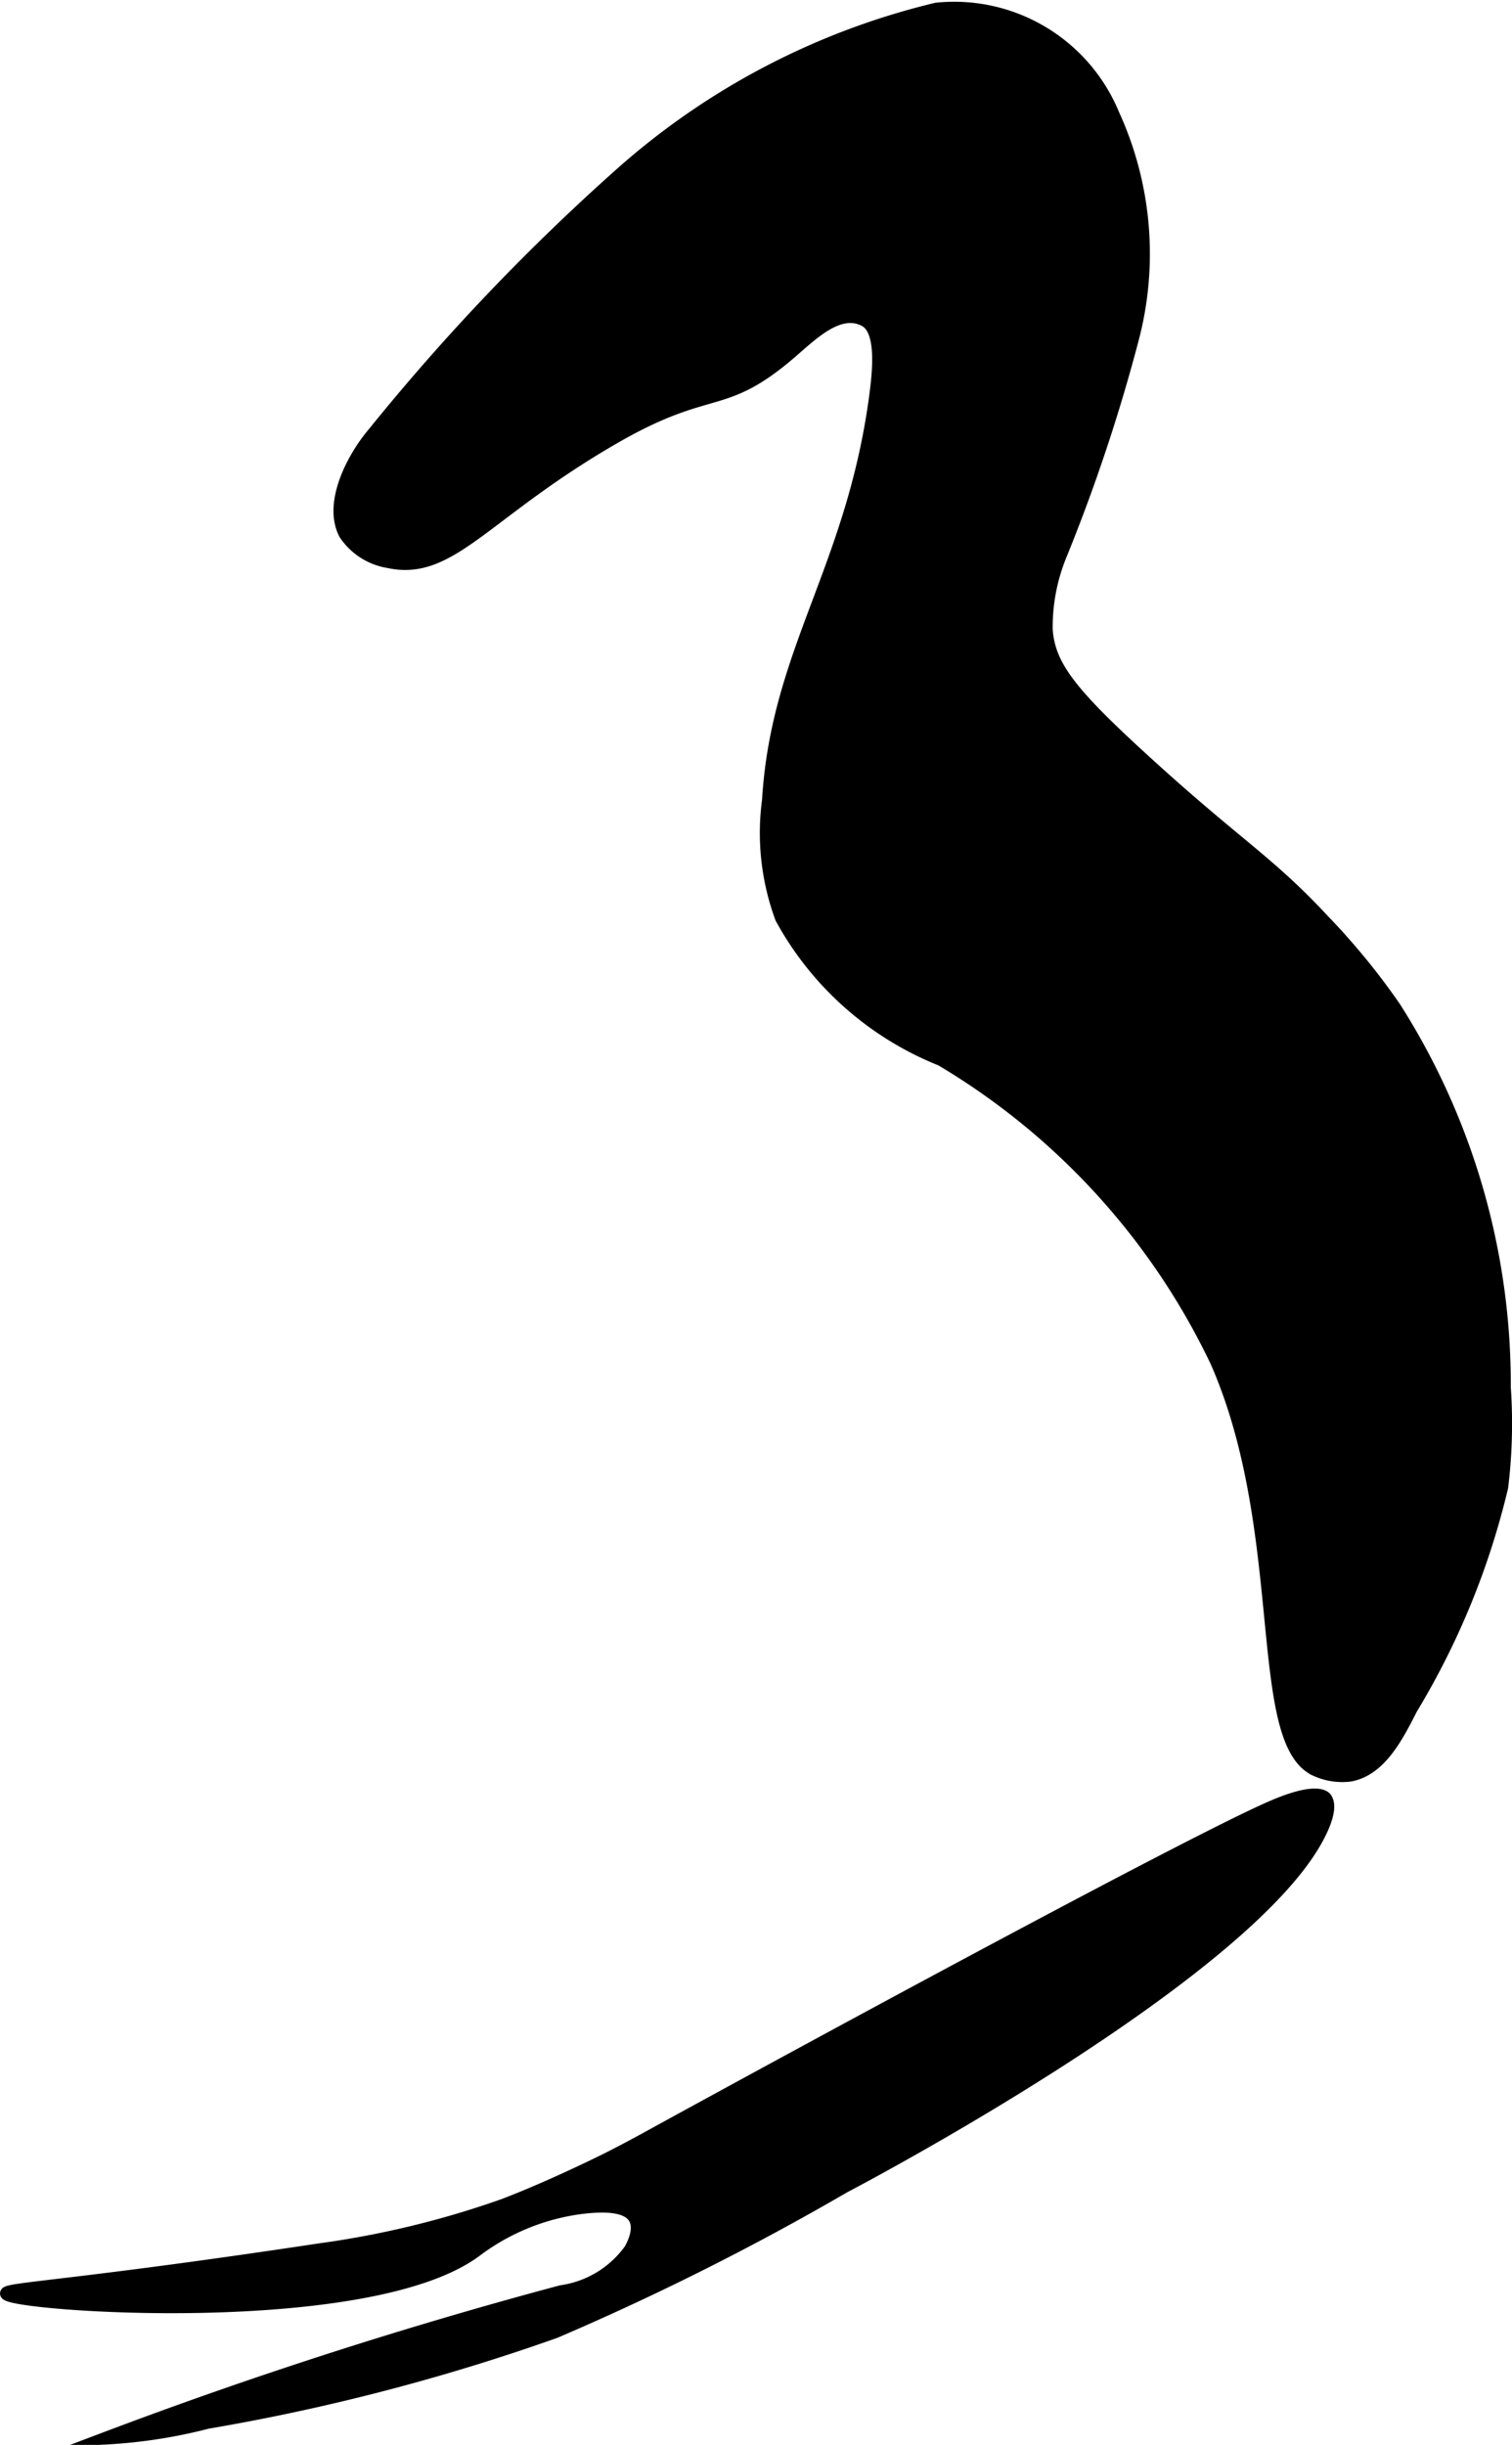
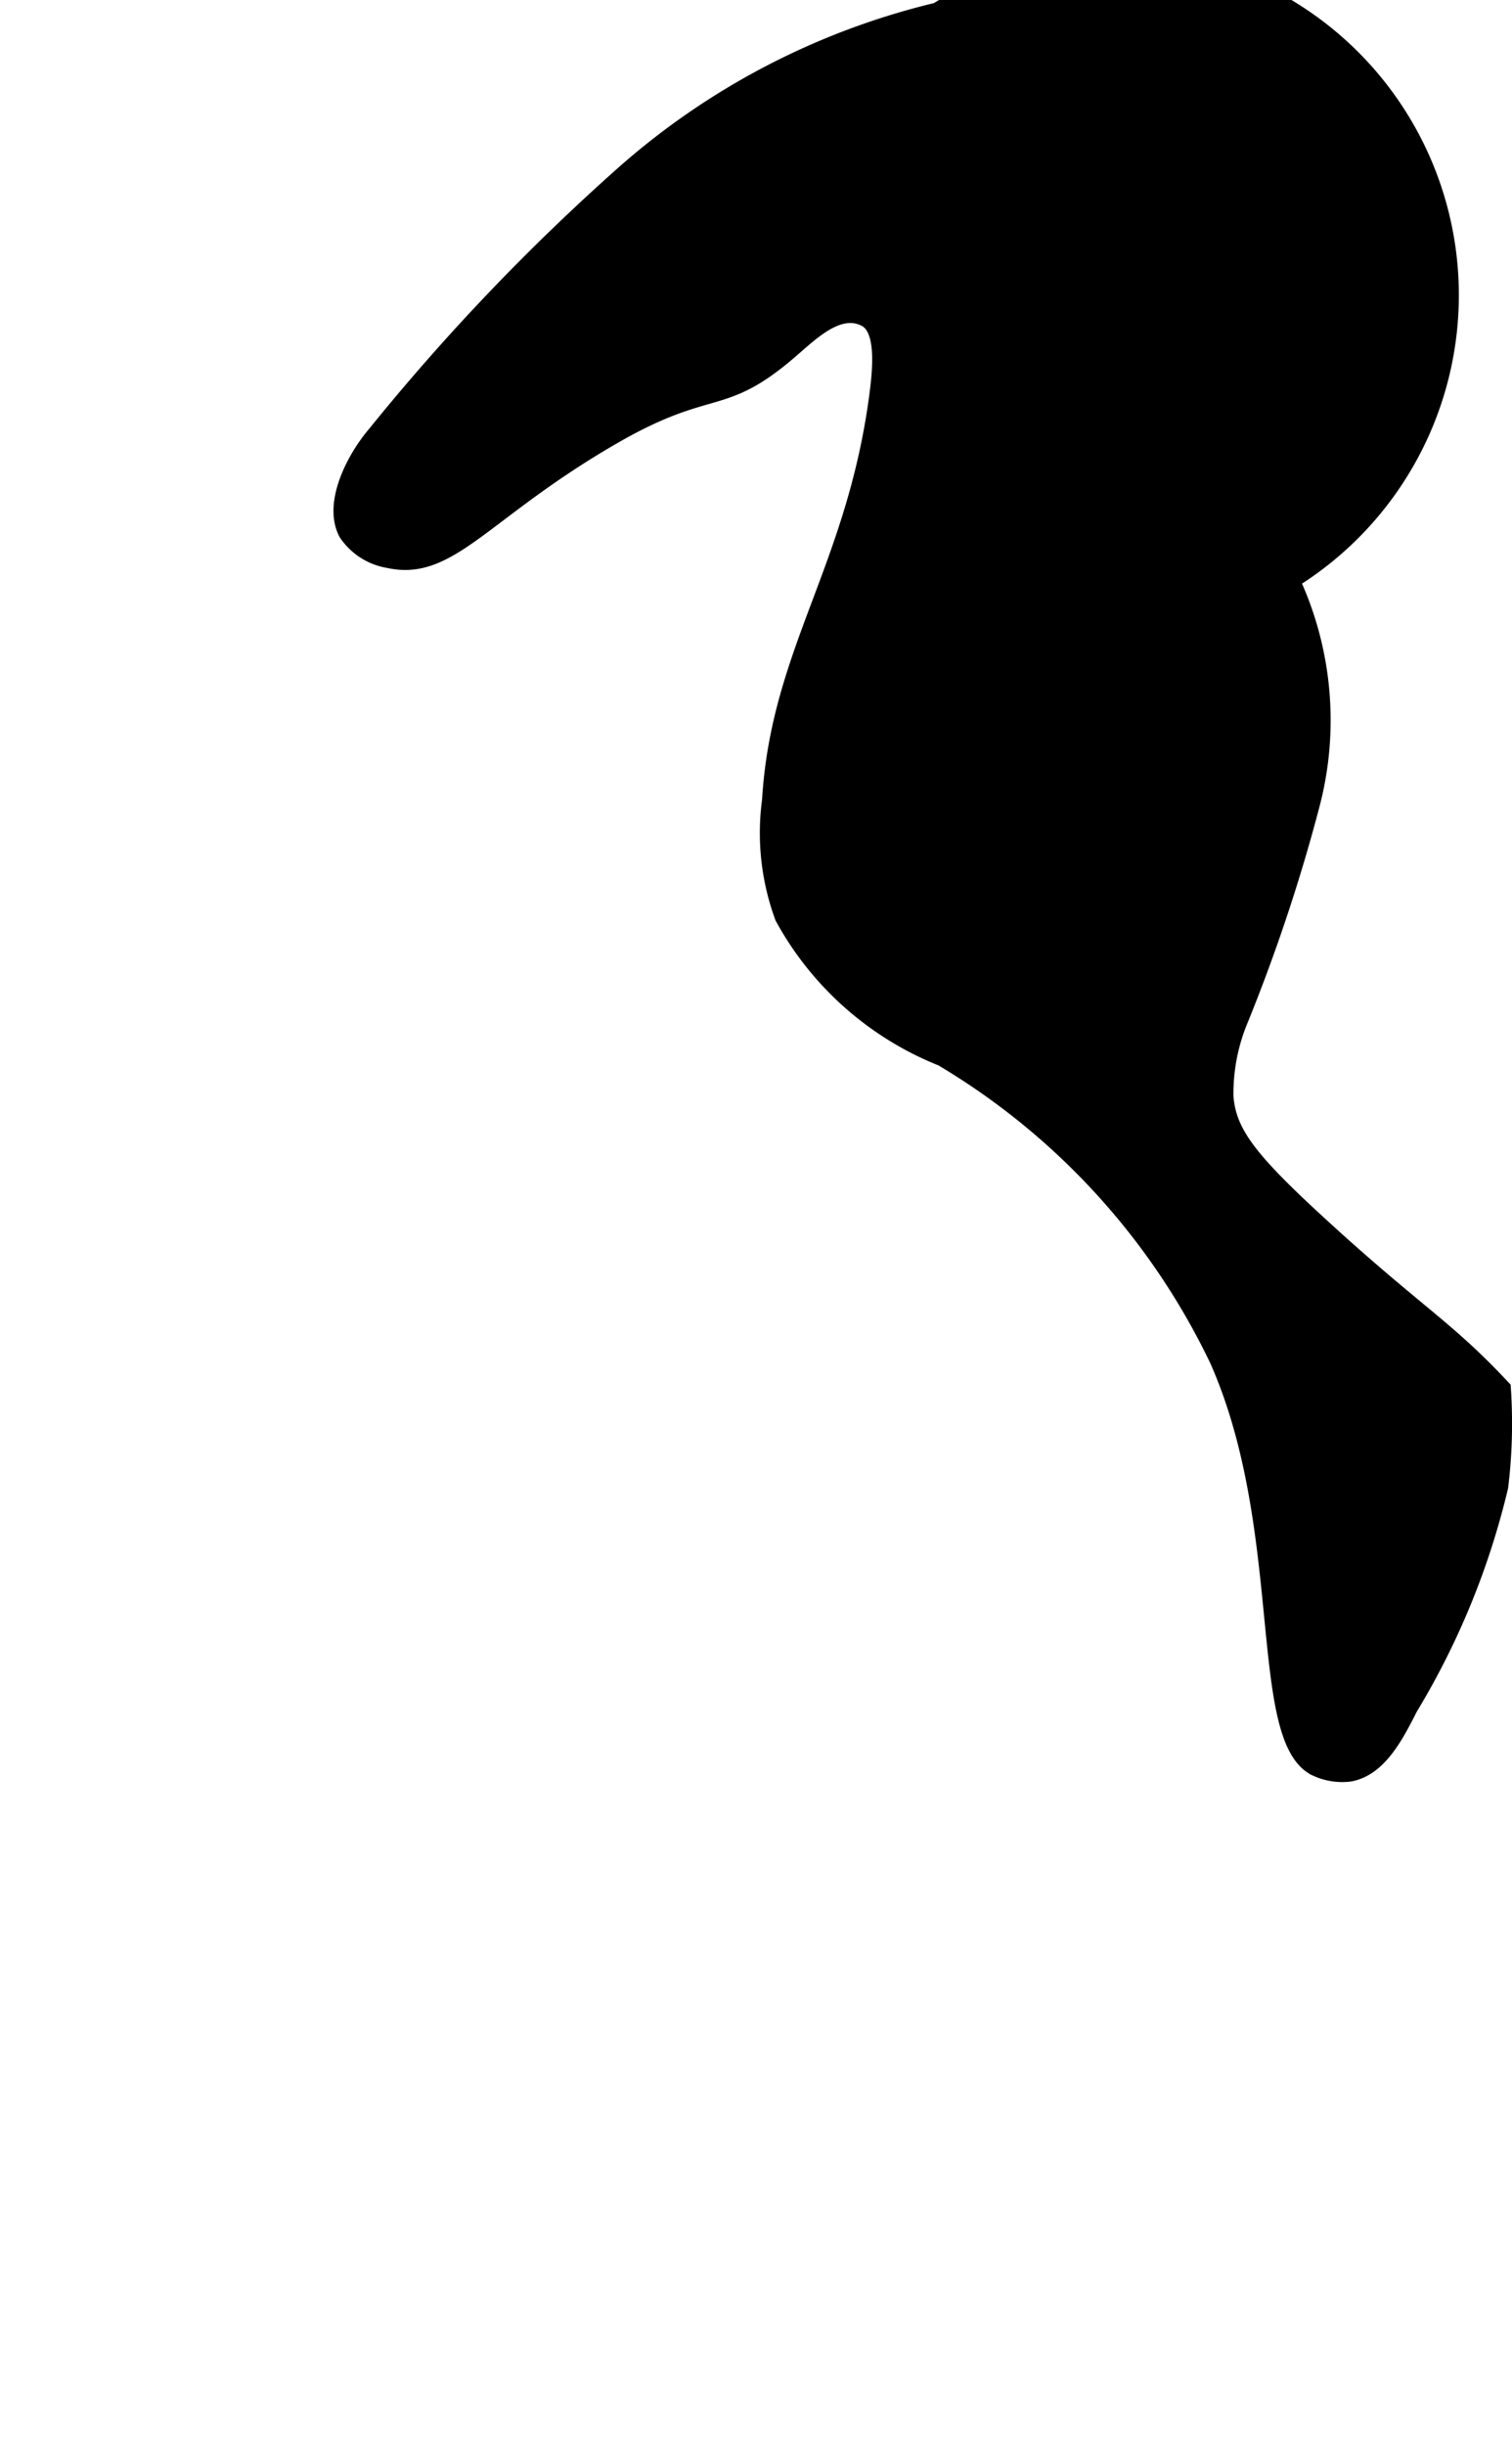
<svg xmlns="http://www.w3.org/2000/svg" version="1.1" width="6.362mm" height="10.283mm" viewBox="0 0 18.034 29.15">
  <defs>
    <style type="text/css">
      .a {
        stroke: #000;
        stroke-miterlimit: 10;
        stroke-width: 0.15px;
      }
    </style>
  </defs>
-   <path class="a" d="M11.169.107A8.725,8.725,0,0,0,7.412,2.066a26.061,26.061,0,0,0-2.951,3.094c-.258.302-.537.847-.345,1.207a.771.771,0,0,0,.516.331C5.379,6.862,5.772,6.112,7.333,5.214,8.493,4.547,8.611,4.912,9.443,4.192c.255-.221.569-.528.869-.374.221.114.171.597.129.914C10.165,6.786,9.27,7.768,9.164,9.541A2.922,2.922,0,0,0,9.32,10.947a3.76,3.76,0,0,0,1.906,1.688,8.376,8.376,0,0,1,3.281,3.594c.9,2.04.435,4.534,1.188,4.875a.756.756,0,0,0,.406.063c.356-.064.558-.451.732-.795a9.204,9.204,0,0,0,1.081-2.642A6.231,6.231,0,0,0,17.945,16.541a8.362,8.362,0,0,0-1.312-4.531,8.251,8.251,0,0,0-.844-1.031c-.665-.714-1.015-.886-2.101-1.874-.914-.832-1.173-1.155-1.207-1.595a2.271,2.271,0,0,1,.178-.915,20.907,20.907,0,0,0,.855-2.575,3.984,3.984,0,0,0-.235-2.652A2.052,2.052,0,0,0,11.169.107Z" />
-   <path class="a" d="M7.666,25.519c-.192.105-.385.203-.385.203s-.649.329-1.273.568a11.02,11.02,0,0,1-2.188.531c-2.923.441-3.747.464-3.745.524.004.137,4.352.454,5.62-.524a2.658,2.658,0,0,1,1.25-.5c.164-.018.522-.054.625.125.08.138-.031.337-.054.378a1.222,1.222,0,0,1-.821.497,57.095,57.095,0,0,0-5.438,1.75,6.144,6.144,0,0,0,1.219-.188A24.933,24.933,0,0,0,6.62,27.804,31.717,31.717,0,0,0,10.07,26.072s4.789-2.497,5.659-4.19c.045-.088.163-.329.083-.44-.016-.022-.113-.114-.573.073C14.413,21.849,9.882,24.303,7.666,25.519Z" />
+   <path class="a" d="M11.169.107A8.725,8.725,0,0,0,7.412,2.066a26.061,26.061,0,0,0-2.951,3.094c-.258.302-.537.847-.345,1.207a.771.771,0,0,0,.516.331C5.379,6.862,5.772,6.112,7.333,5.214,8.493,4.547,8.611,4.912,9.443,4.192c.255-.221.569-.528.869-.374.221.114.171.597.129.914C10.165,6.786,9.27,7.768,9.164,9.541A2.922,2.922,0,0,0,9.32,10.947a3.76,3.76,0,0,0,1.906,1.688,8.376,8.376,0,0,1,3.281,3.594c.9,2.04.435,4.534,1.188,4.875a.756.756,0,0,0,.406.063c.356-.064.558-.451.732-.795a9.204,9.204,0,0,0,1.081-2.642A6.231,6.231,0,0,0,17.945,16.541c-.665-.714-1.015-.886-2.101-1.874-.914-.832-1.173-1.155-1.207-1.595a2.271,2.271,0,0,1,.178-.915,20.907,20.907,0,0,0,.855-2.575,3.984,3.984,0,0,0-.235-2.652A2.052,2.052,0,0,0,11.169.107Z" />
</svg>